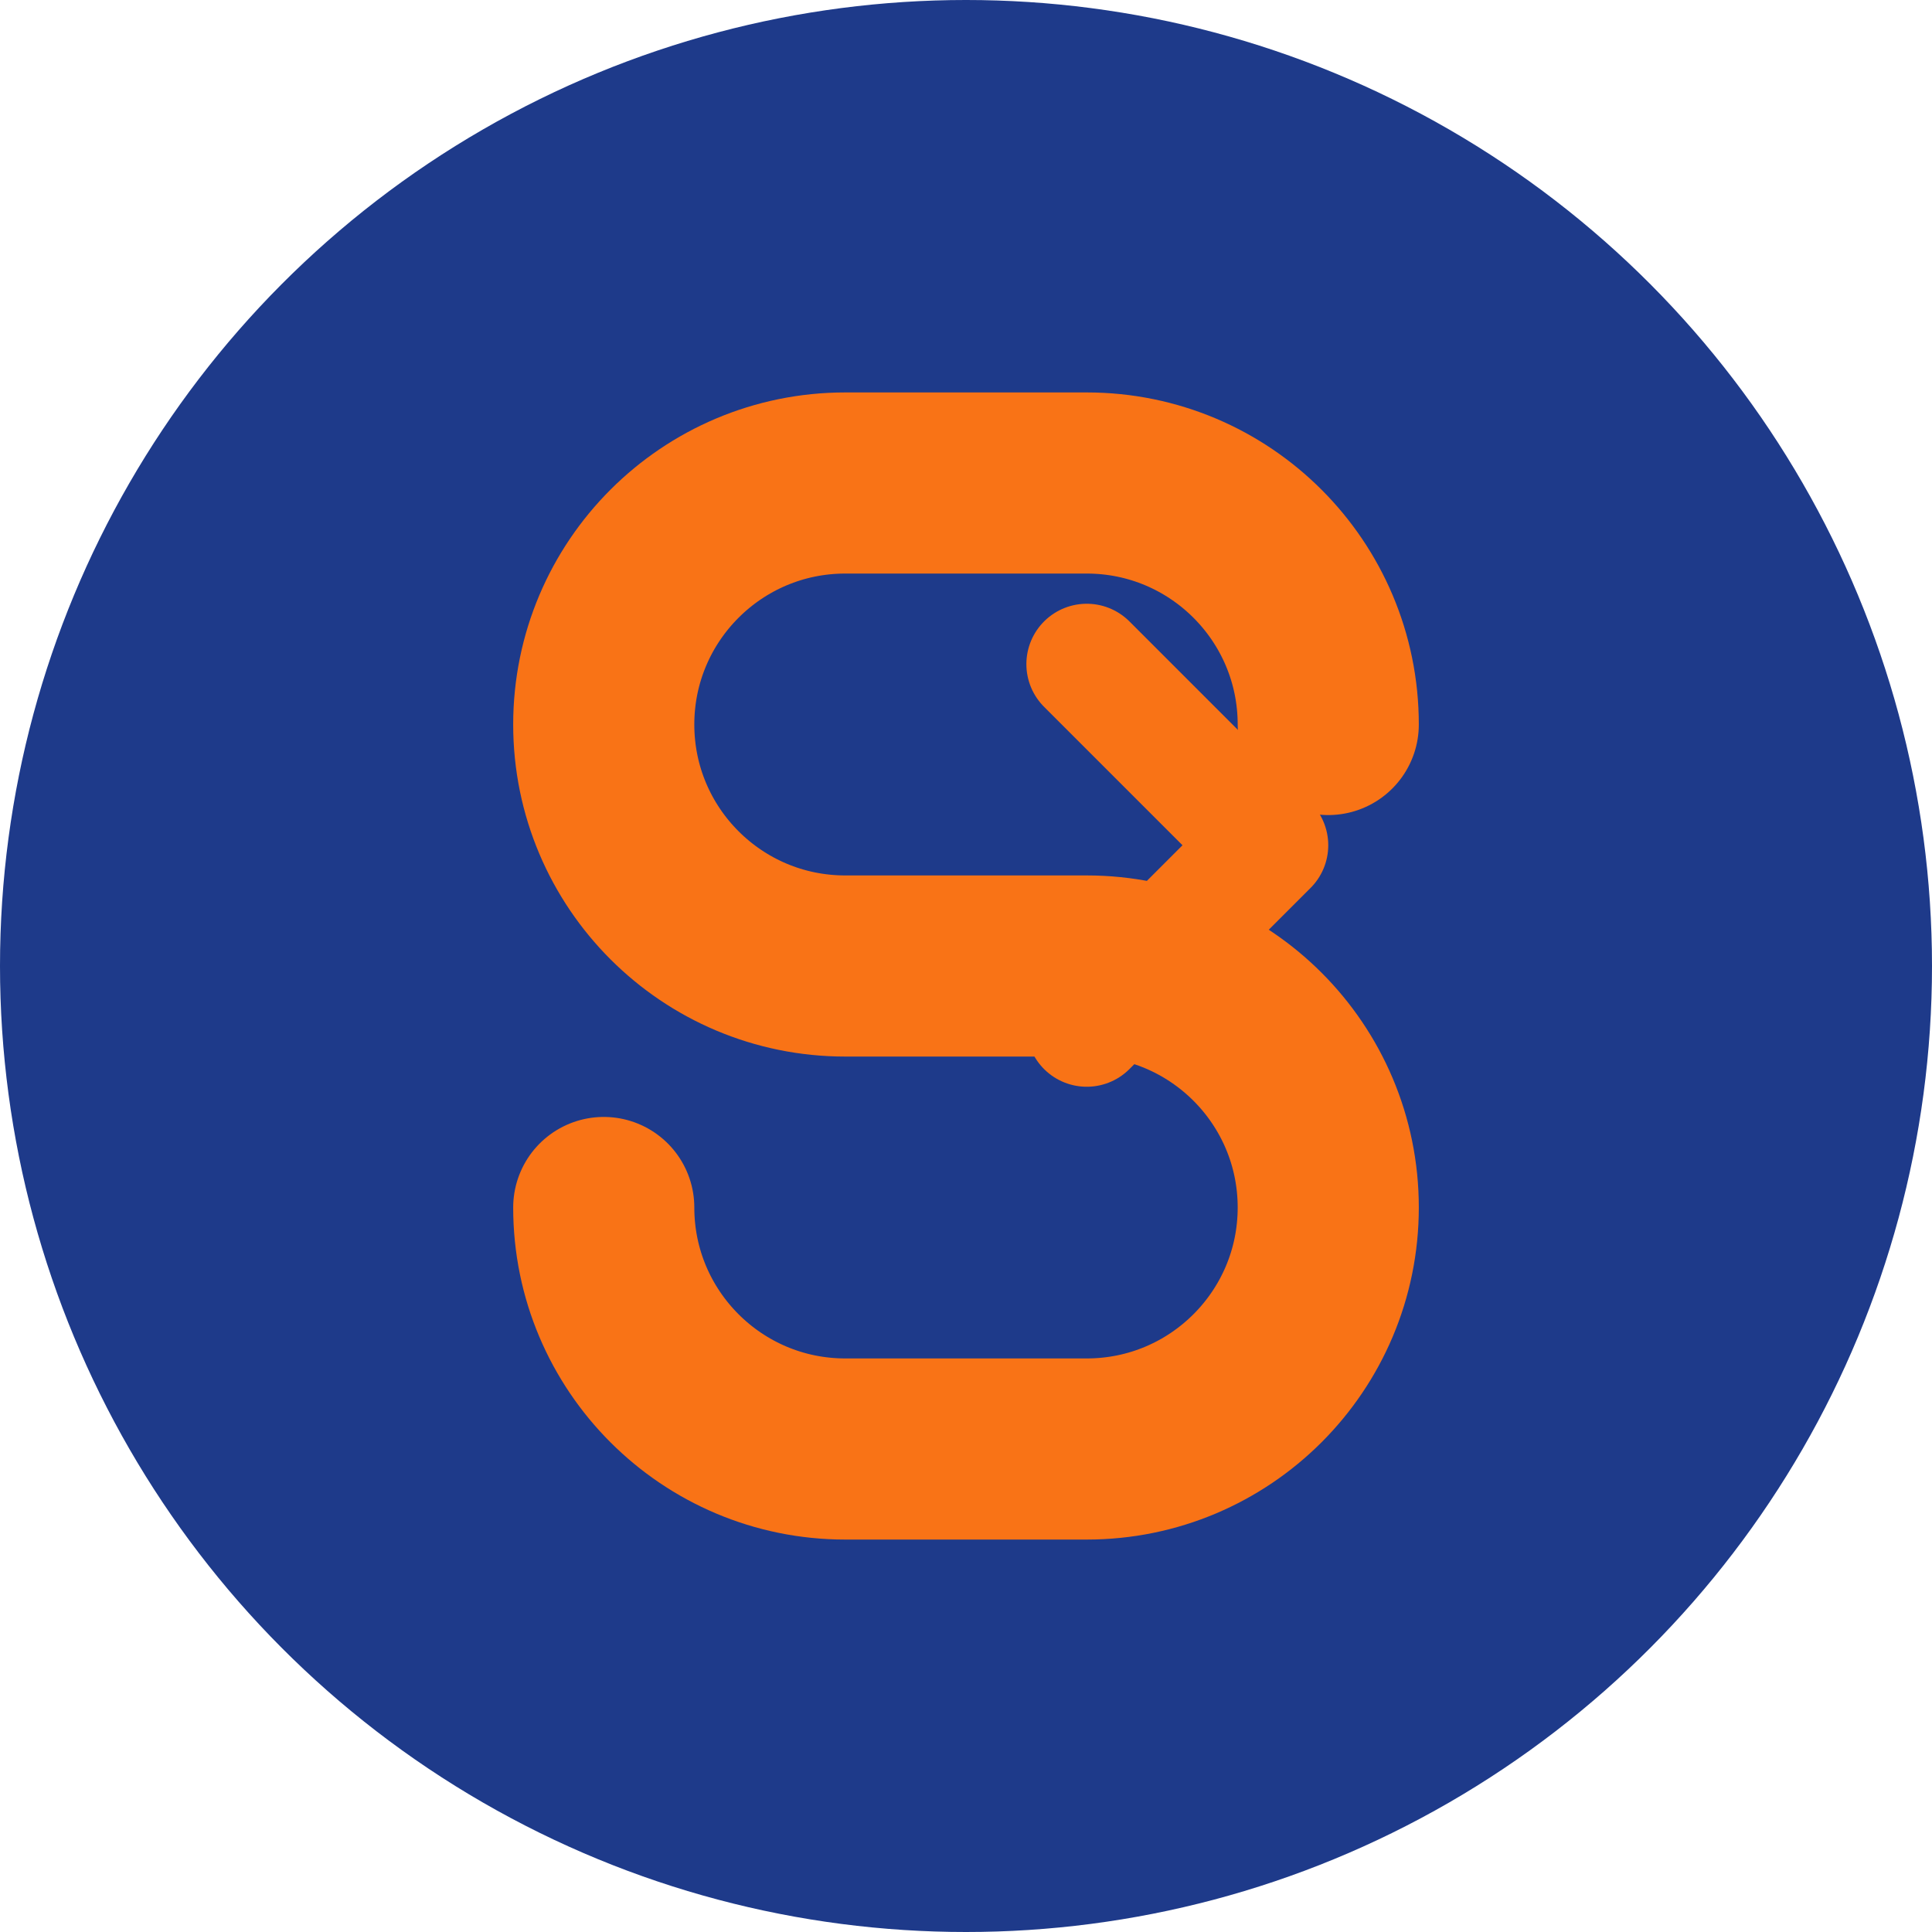
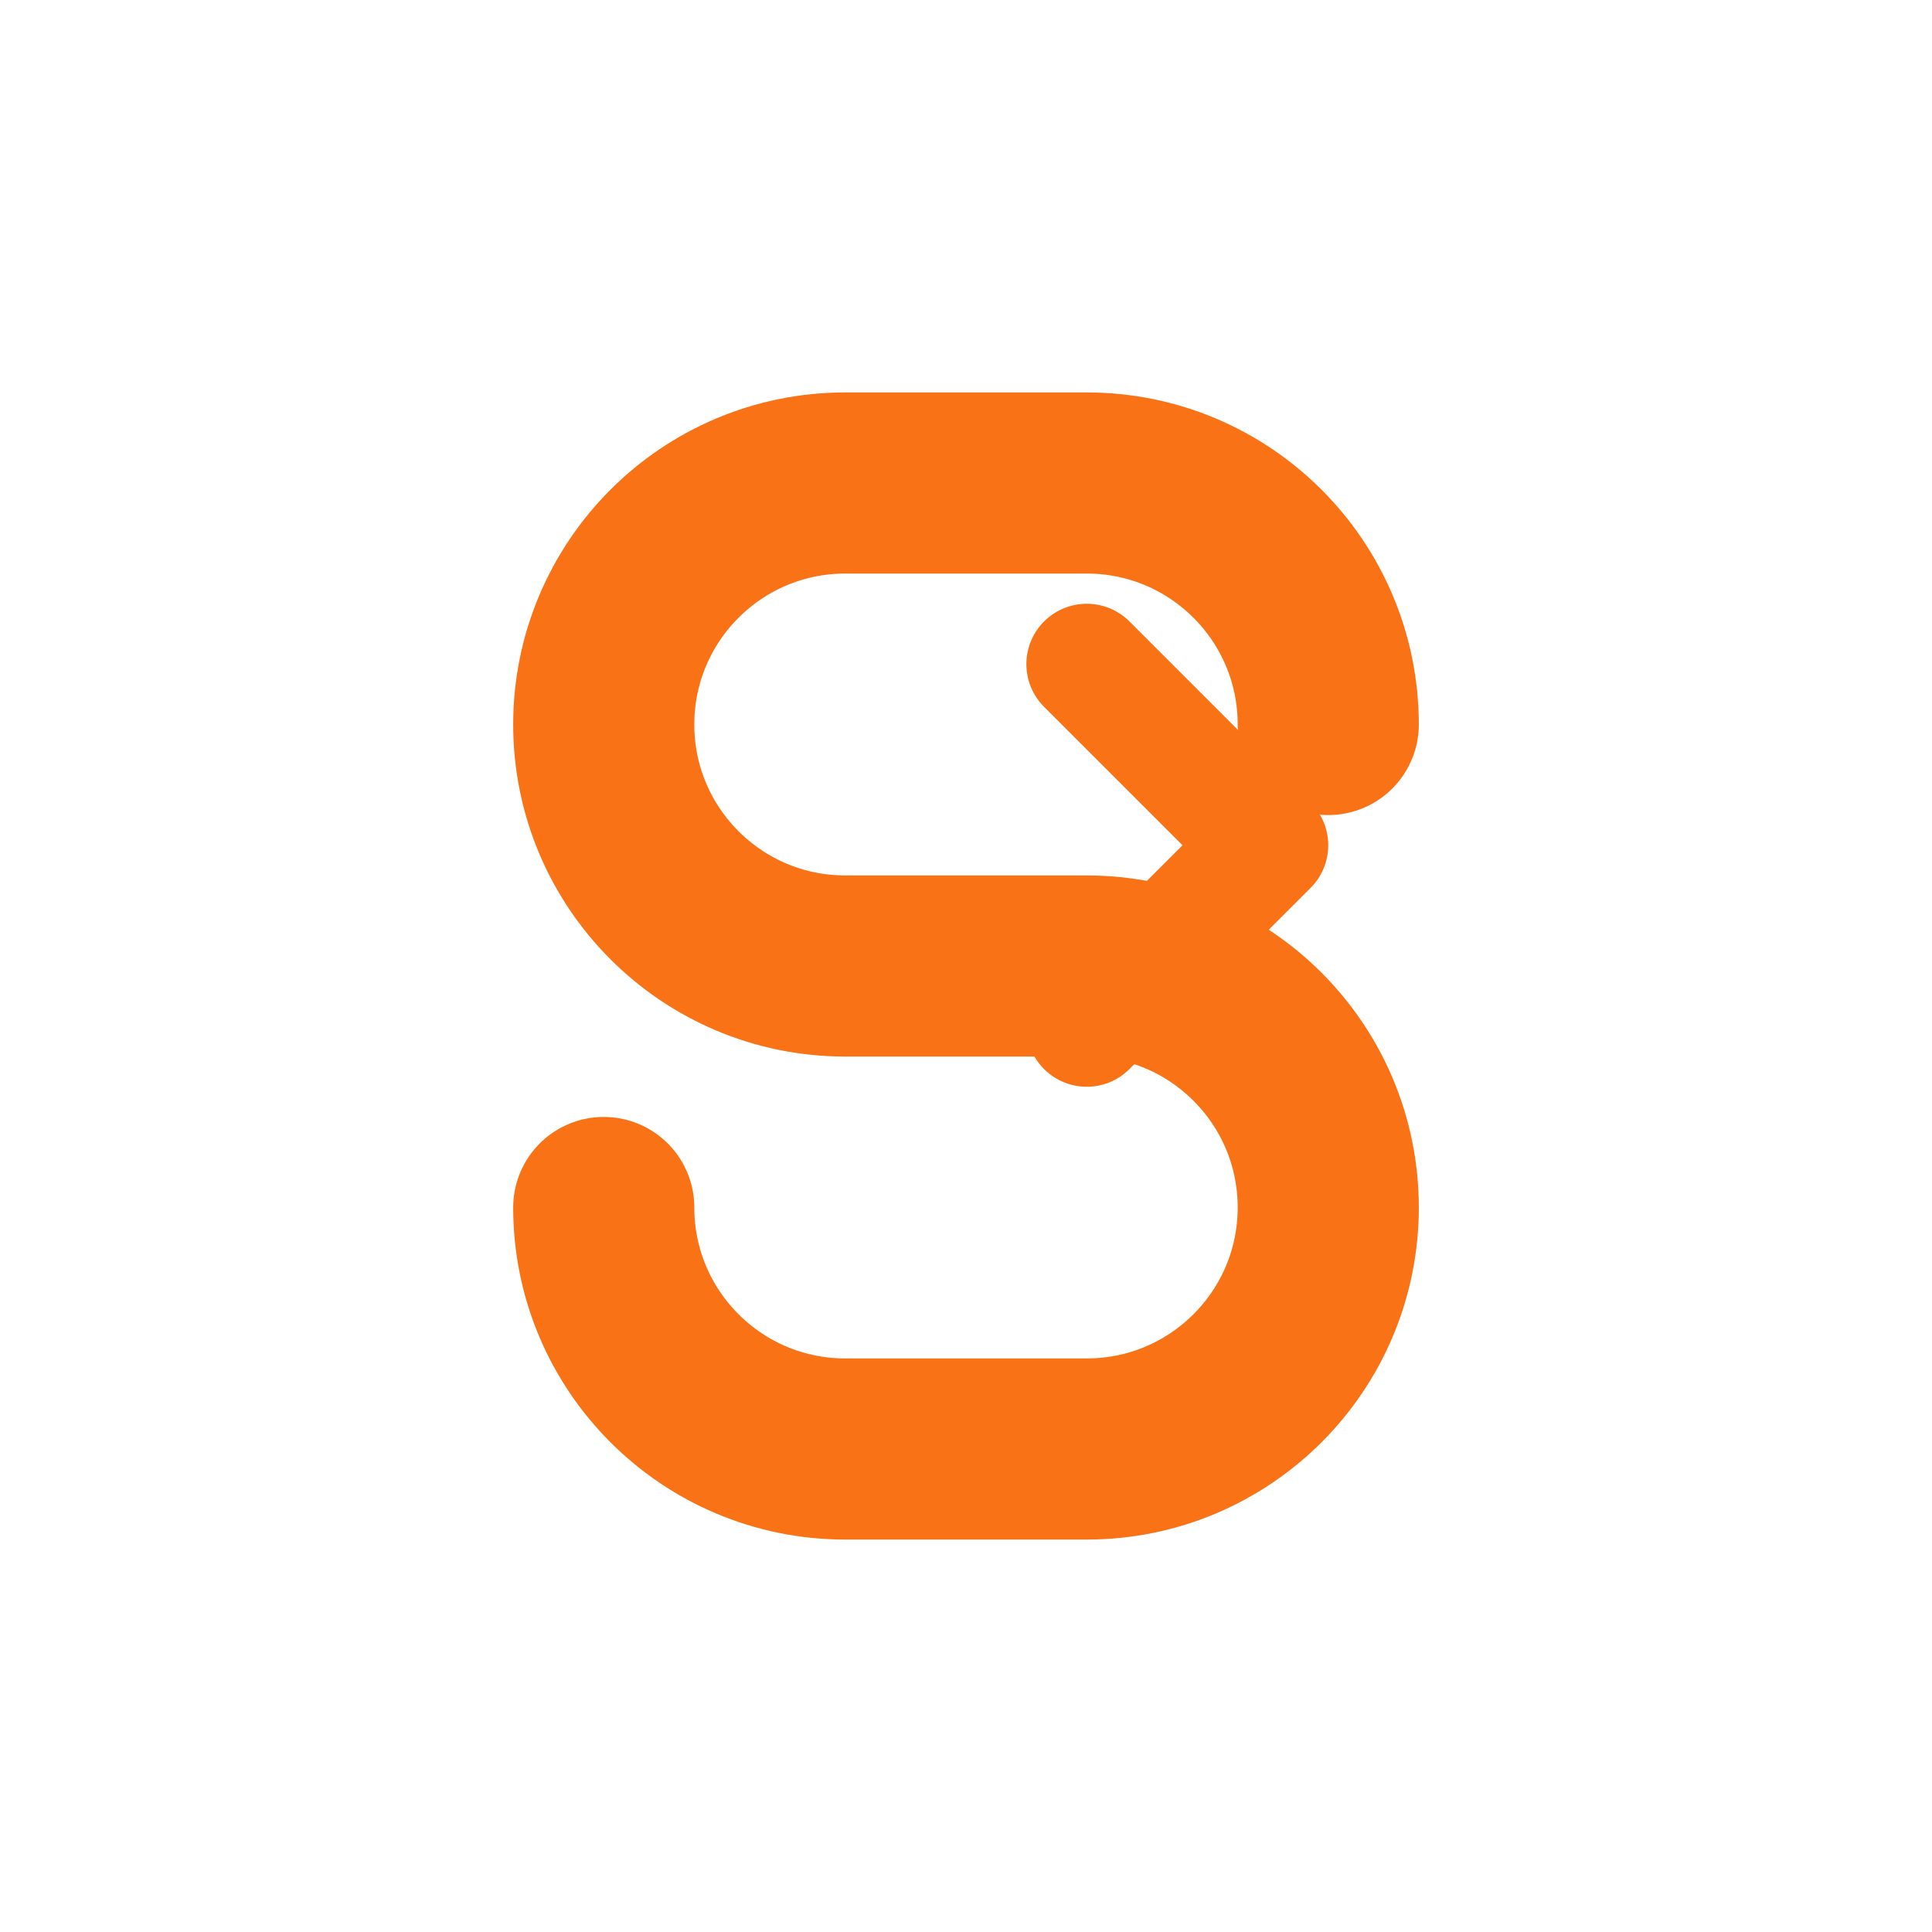
<svg xmlns="http://www.w3.org/2000/svg" width="32" height="32" viewBox="0 0 32 32" fill="none">
-   <circle cx="16" cy="16" r="16" fill="#1E3A8A" />
  <path d="M22 12C22 9.791 20.209 8 18 8H14C11.791 8 10 9.791 10 12C10 14.209 11.791 16 14 16H18C20.209 16 22 17.791 22 20C22 22.209 20.209 24 18 24H14C11.791 24 10 22.209 10 20" stroke="#F97316" stroke-width="3" stroke-linecap="round" stroke-linejoin="round" />
  <path d="M18 11L21 14L18 17" stroke="#F97316" stroke-width="2" stroke-linecap="round" stroke-linejoin="round" />
</svg>